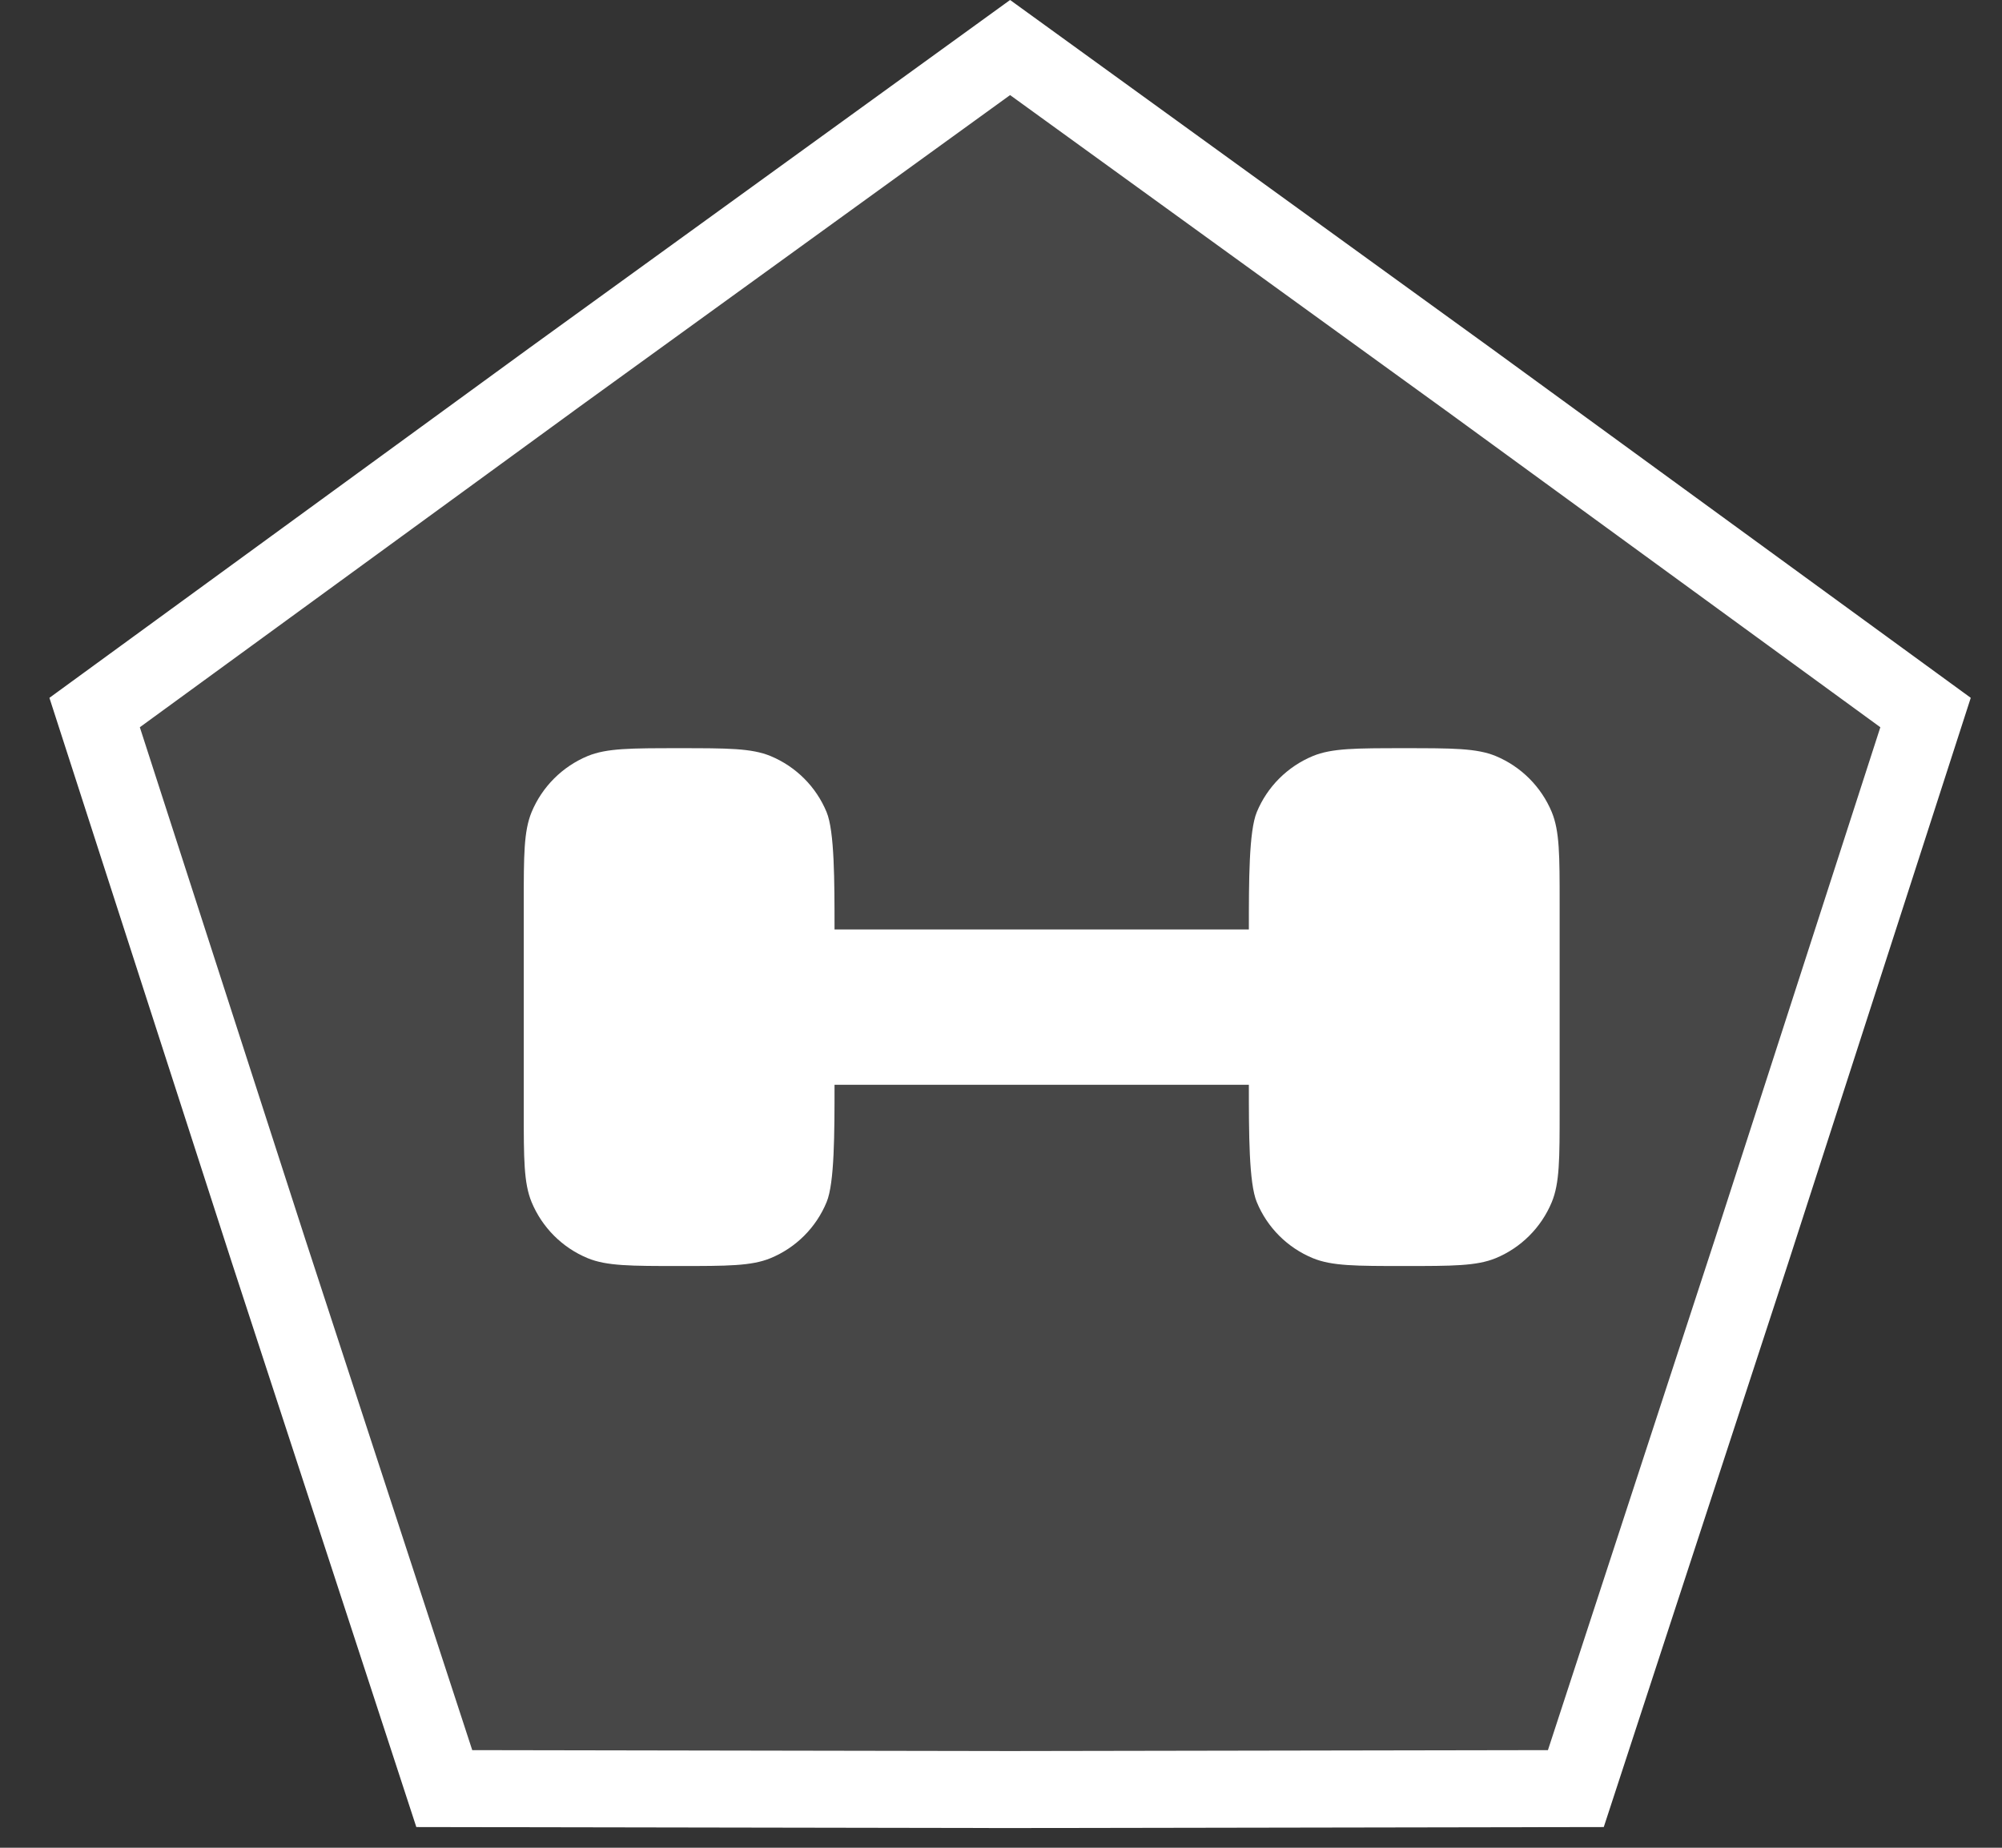
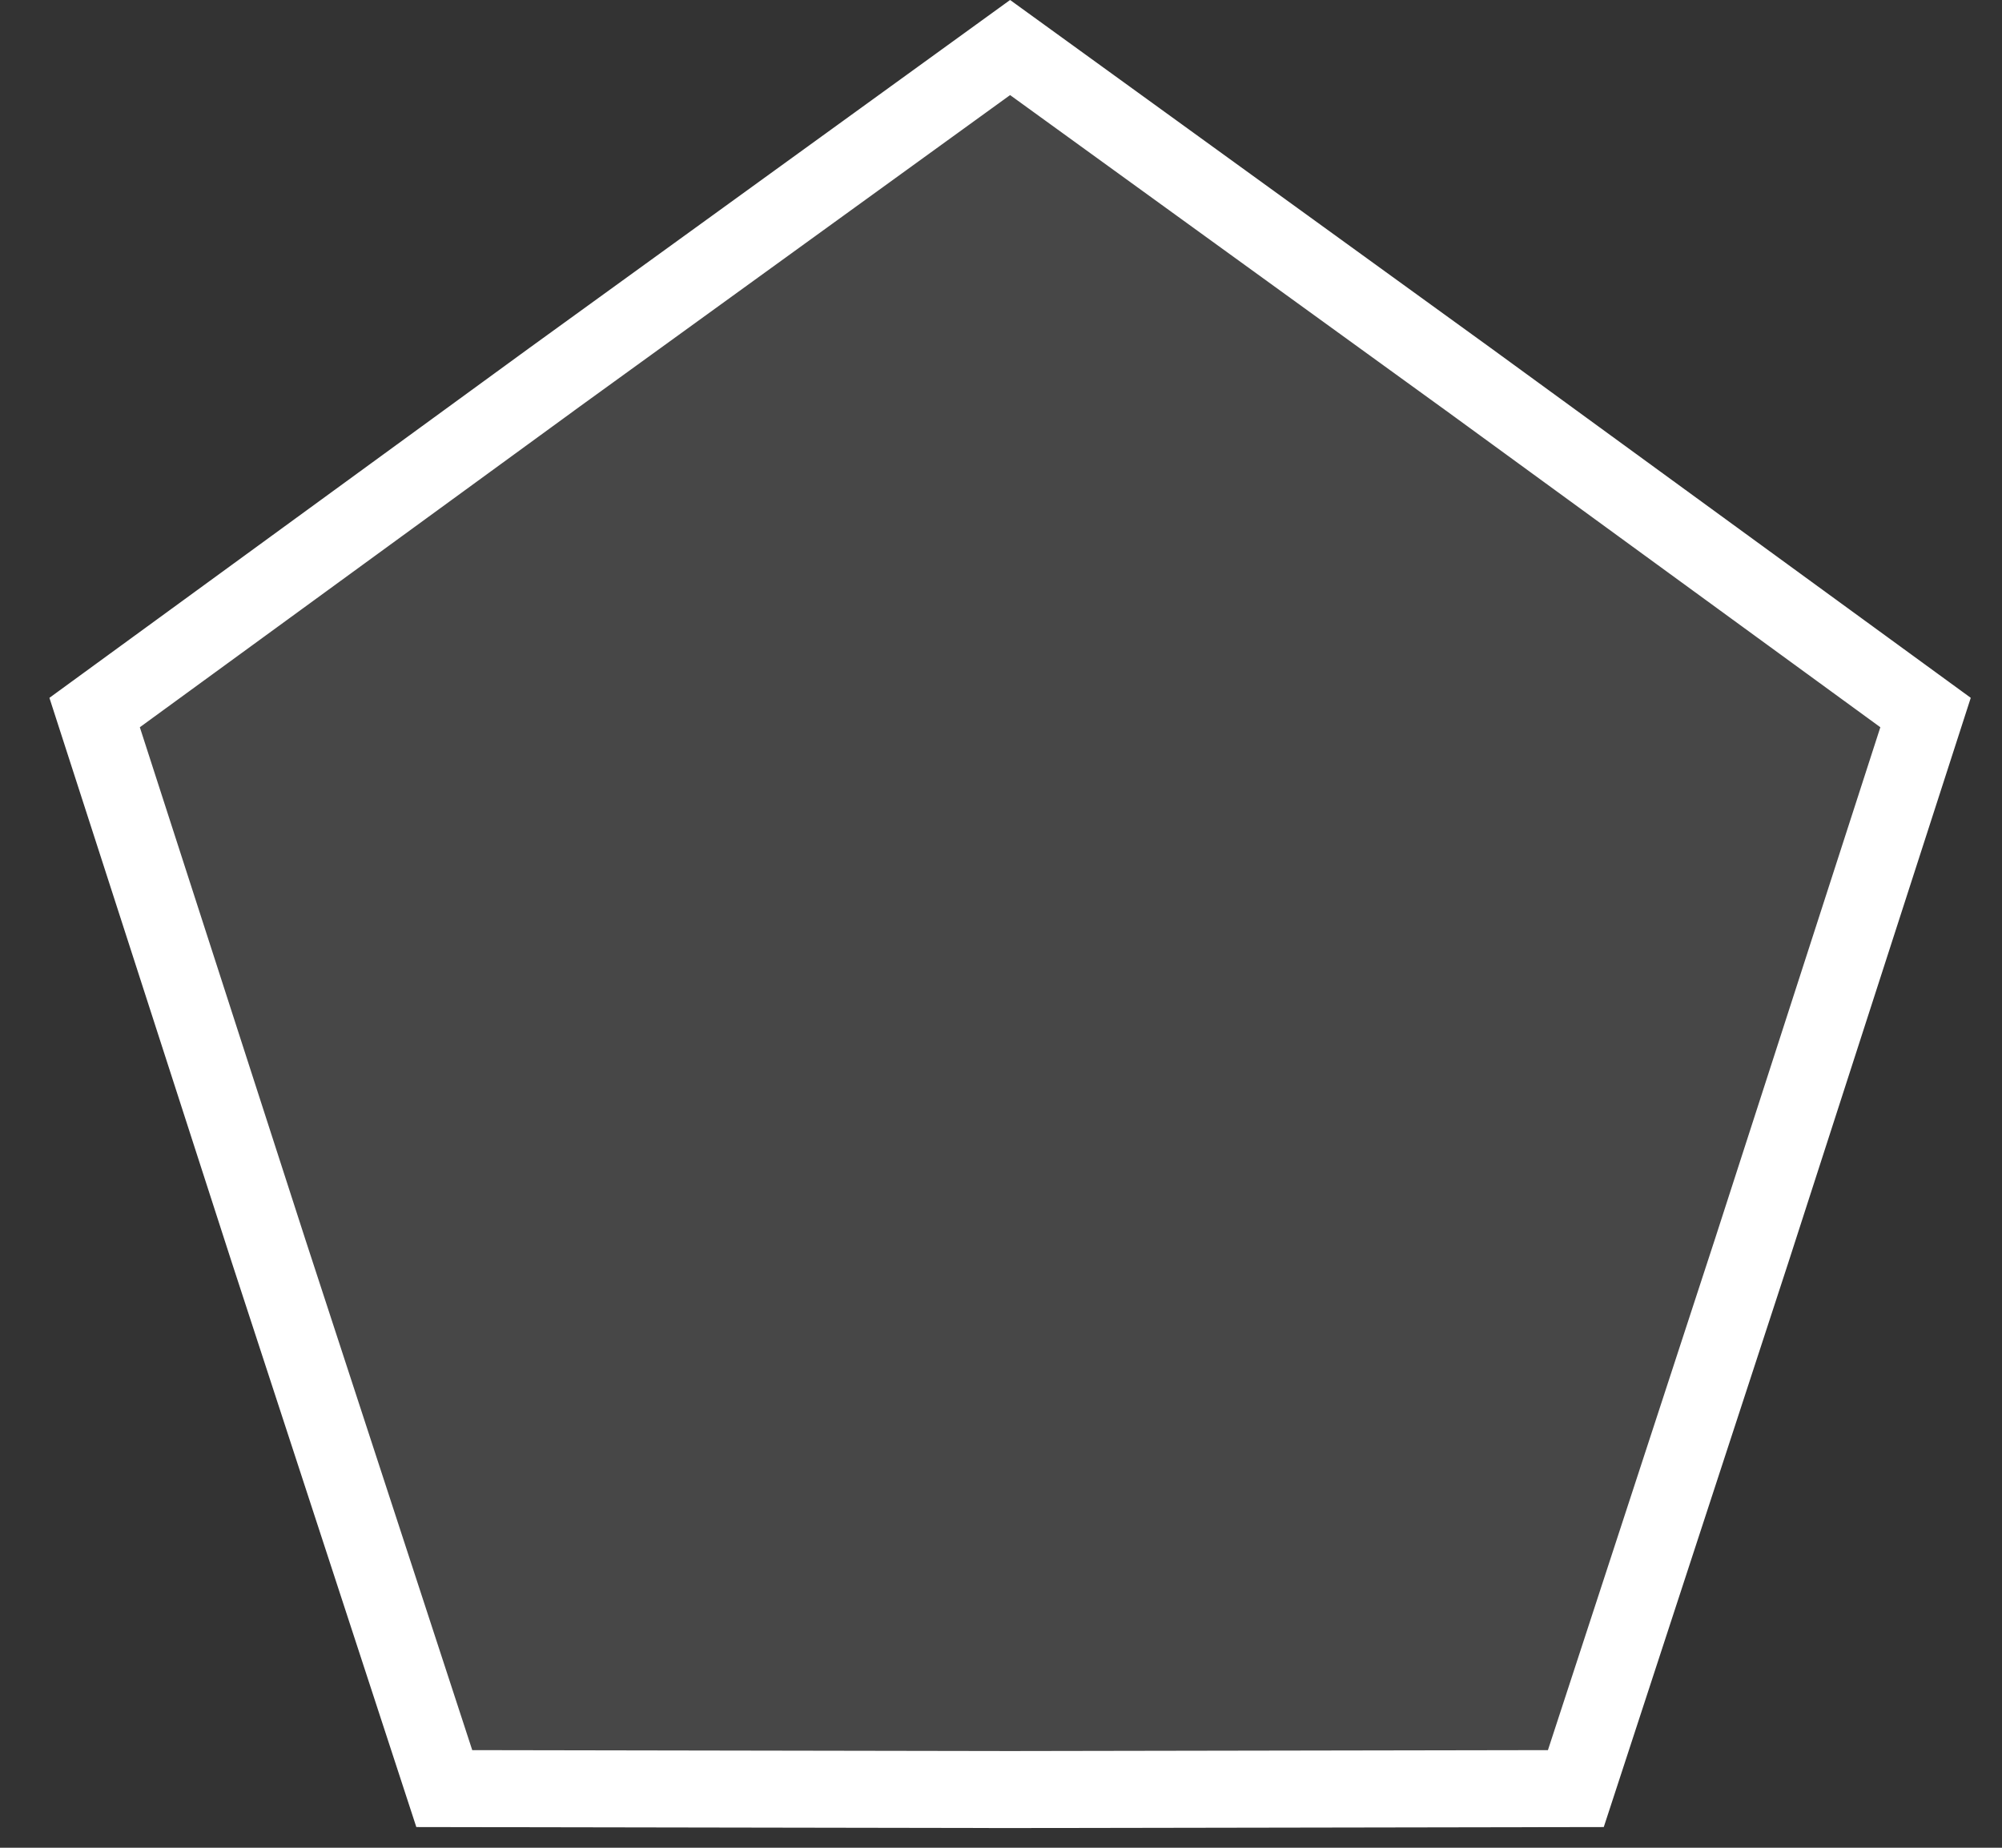
<svg xmlns="http://www.w3.org/2000/svg" width="26" height="24" viewBox="0 0 26 24" fill="none">
  <rect x="0" y="0" width="26" height="24" fill="#333333" stroke="none" />
  <path d="M13.118 0L19.363 4.522L25.594 9.064L23.224 16.402L20.828 23.731L13.118 23.744L5.407 23.731L3.012 16.402L0.642 9.064L6.872 4.522L13.118 0Z" fill="#D9D9D9" fill-opacity="0.12" />
  <path fill-rule="evenodd" clip-rule="evenodd" d="M13.118 1.235L7.461 5.33L7.459 5.332L1.816 9.446L3.963 16.091L3.964 16.094L6.133 22.732L13.116 22.744H13.12L20.103 22.732L22.272 16.094L22.273 16.091L24.42 9.446L18.777 5.332L18.774 5.33L13.118 1.235ZM19.363 4.522L13.118 0L6.872 4.522L0.642 9.064L3.012 16.402L5.407 23.731L13.118 23.744L20.828 23.731L23.224 16.402L25.594 9.064L19.363 4.522Z" fill="white" />
-   <path d="M20.255 14.426V11.736C20.255 11.109 20.255 10.796 20.153 10.548C20.016 10.219 19.754 9.957 19.425 9.82C19.177 9.718 18.864 9.718 18.237 9.718C17.61 9.718 17.297 9.718 17.05 9.82C16.72 9.957 16.458 10.219 16.322 10.548C16.219 10.796 16.219 11.445 16.219 12.072H10.838C10.838 11.445 10.838 10.796 10.735 10.548C10.599 10.219 10.337 9.957 10.007 9.82C9.76 9.718 9.447 9.718 8.82 9.718C8.193 9.718 7.879 9.718 7.632 9.82C7.303 9.957 7.041 10.219 6.904 10.548C6.802 10.796 6.802 11.109 6.802 11.736L6.802 14.426C6.802 15.053 6.802 15.367 6.904 15.614C7.041 15.944 7.303 16.206 7.632 16.342C7.879 16.444 8.193 16.444 8.82 16.444C9.447 16.444 9.76 16.444 10.007 16.342C10.337 16.206 10.599 15.944 10.735 15.614C10.838 15.367 10.838 14.717 10.838 14.09H16.219C16.219 14.717 16.219 15.367 16.322 15.614C16.458 15.944 16.72 16.206 17.05 16.342C17.297 16.444 17.61 16.444 18.237 16.444C18.864 16.444 19.177 16.444 19.425 16.342C19.754 16.206 20.016 15.944 20.153 15.614C20.255 15.367 20.255 15.053 20.255 14.426Z" fill="white" />
</svg>